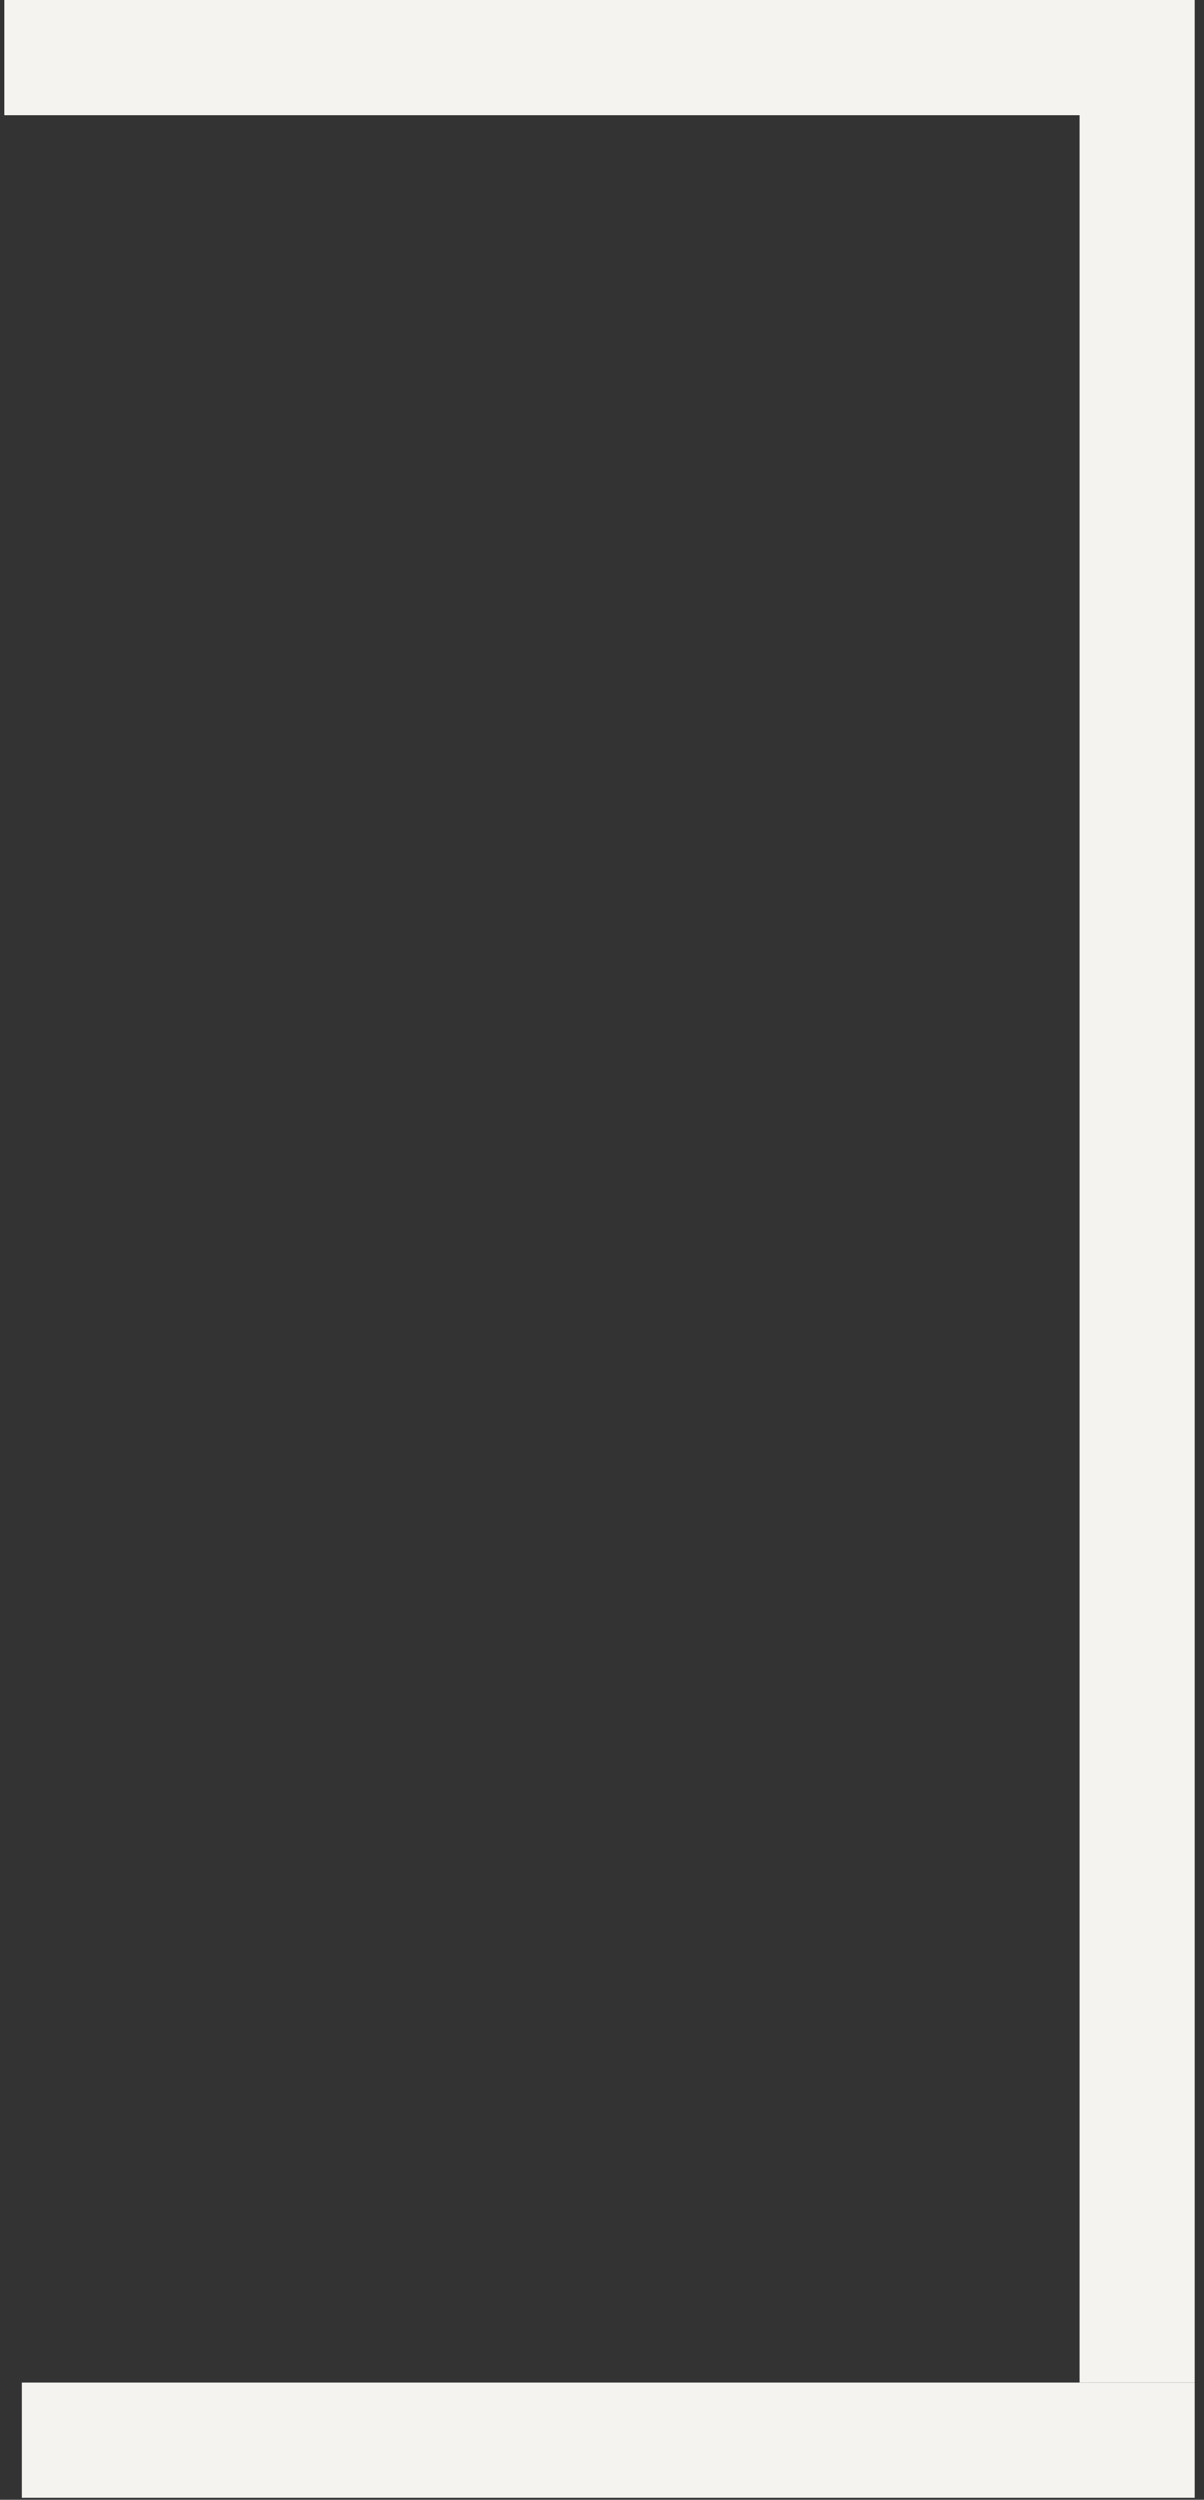
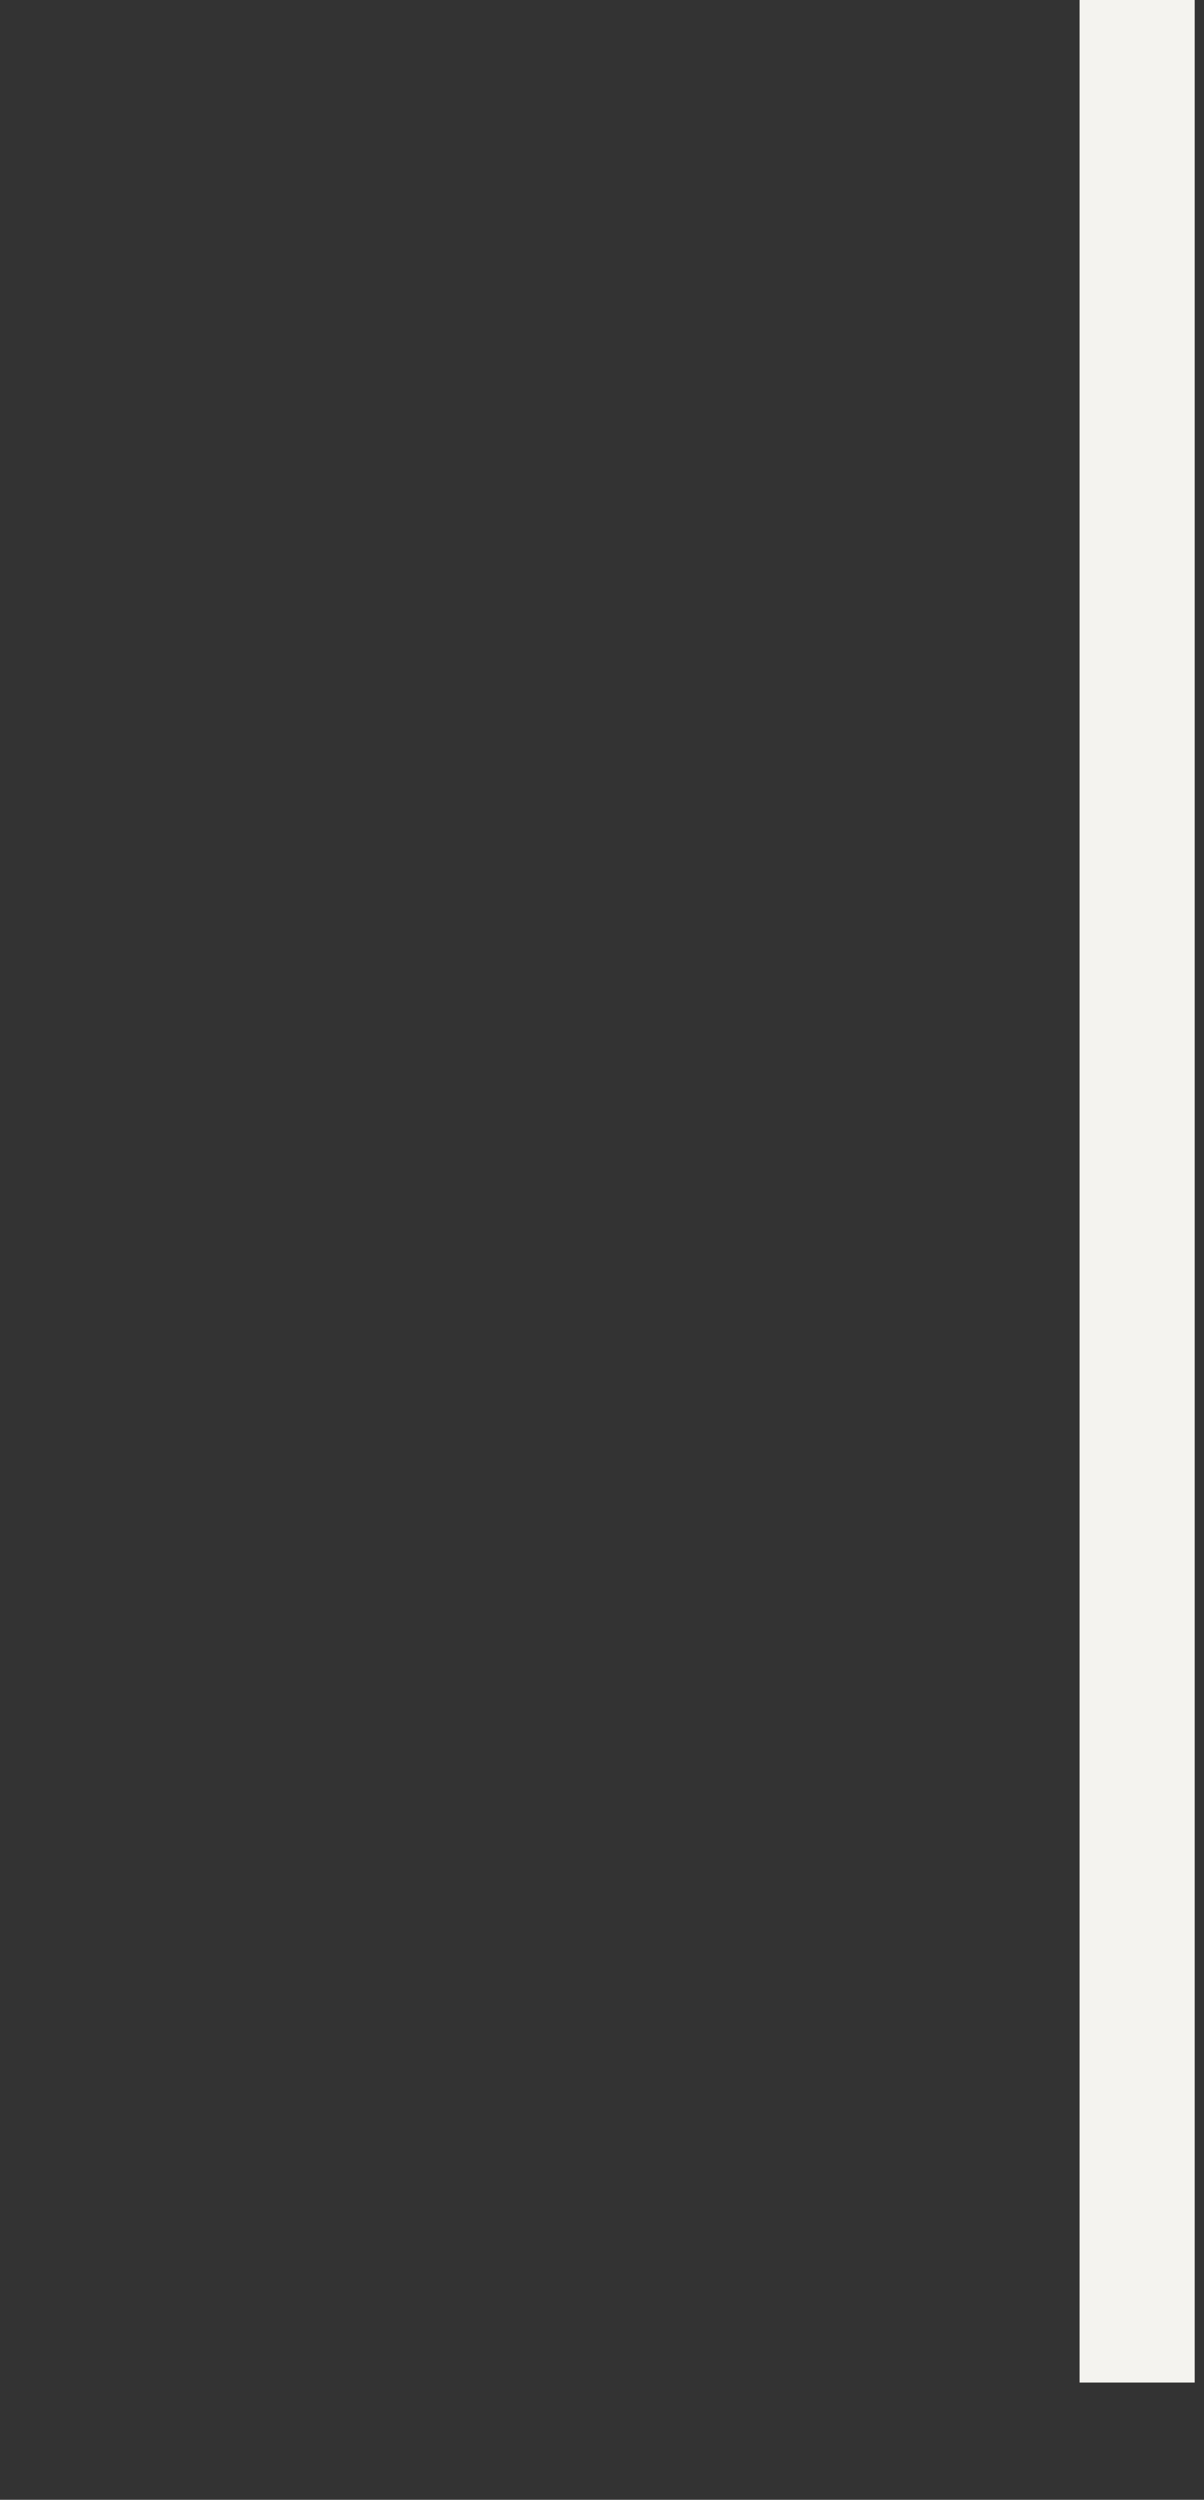
<svg xmlns="http://www.w3.org/2000/svg" width="67" height="139" viewBox="0 0 67 139" fill="none">
  <rect x="0" y="0" width="67" height="139" fill="#333333" stroke="none" />
  <line y1="-3.203" x2="132.482" y2="-3.203" transform="matrix(4.37114e-08 1 1 -4.37114e-08 66.482 0)" stroke="#F4F3EF" stroke-width="6.406" />
-   <line y1="-3.203" x2="65.267" y2="-3.203" transform="matrix(1 0 0 -1 0.241 0)" stroke="#F4F3EF" stroke-width="6.406" />
-   <line y1="-3.203" x2="65.267" y2="-3.203" transform="matrix(1 0 0 -1 1.215 132.482)" stroke="#F4F3EF" stroke-width="6.406" />
</svg>